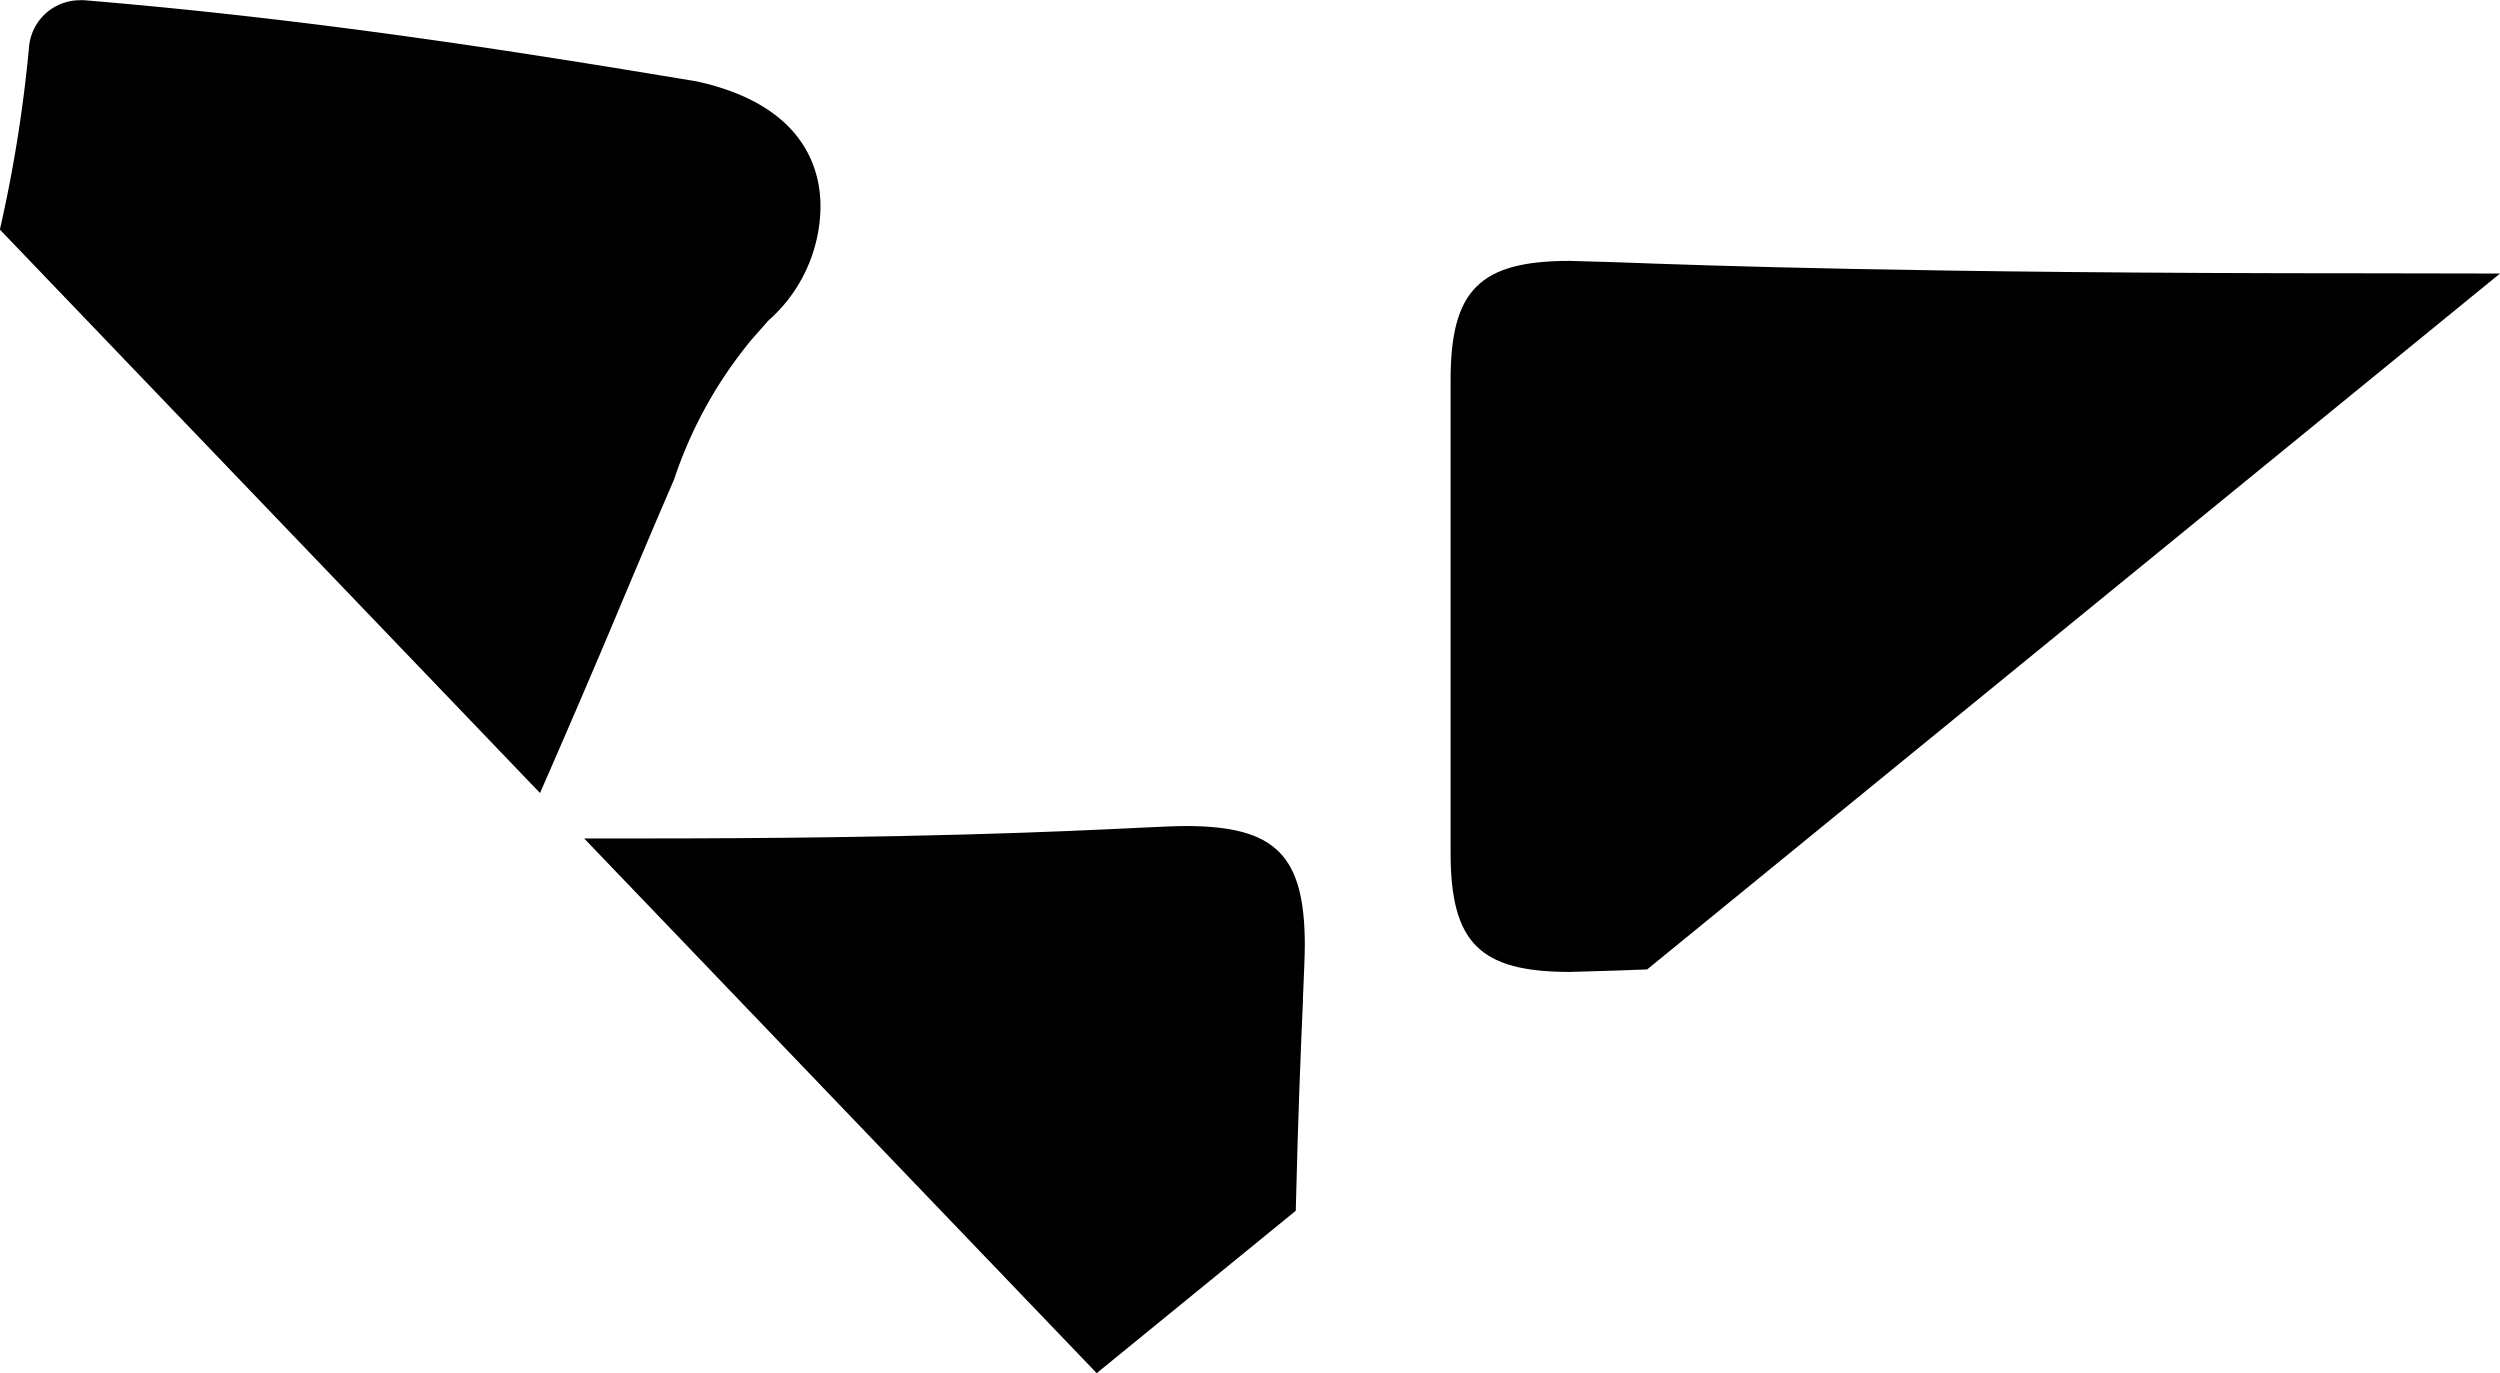
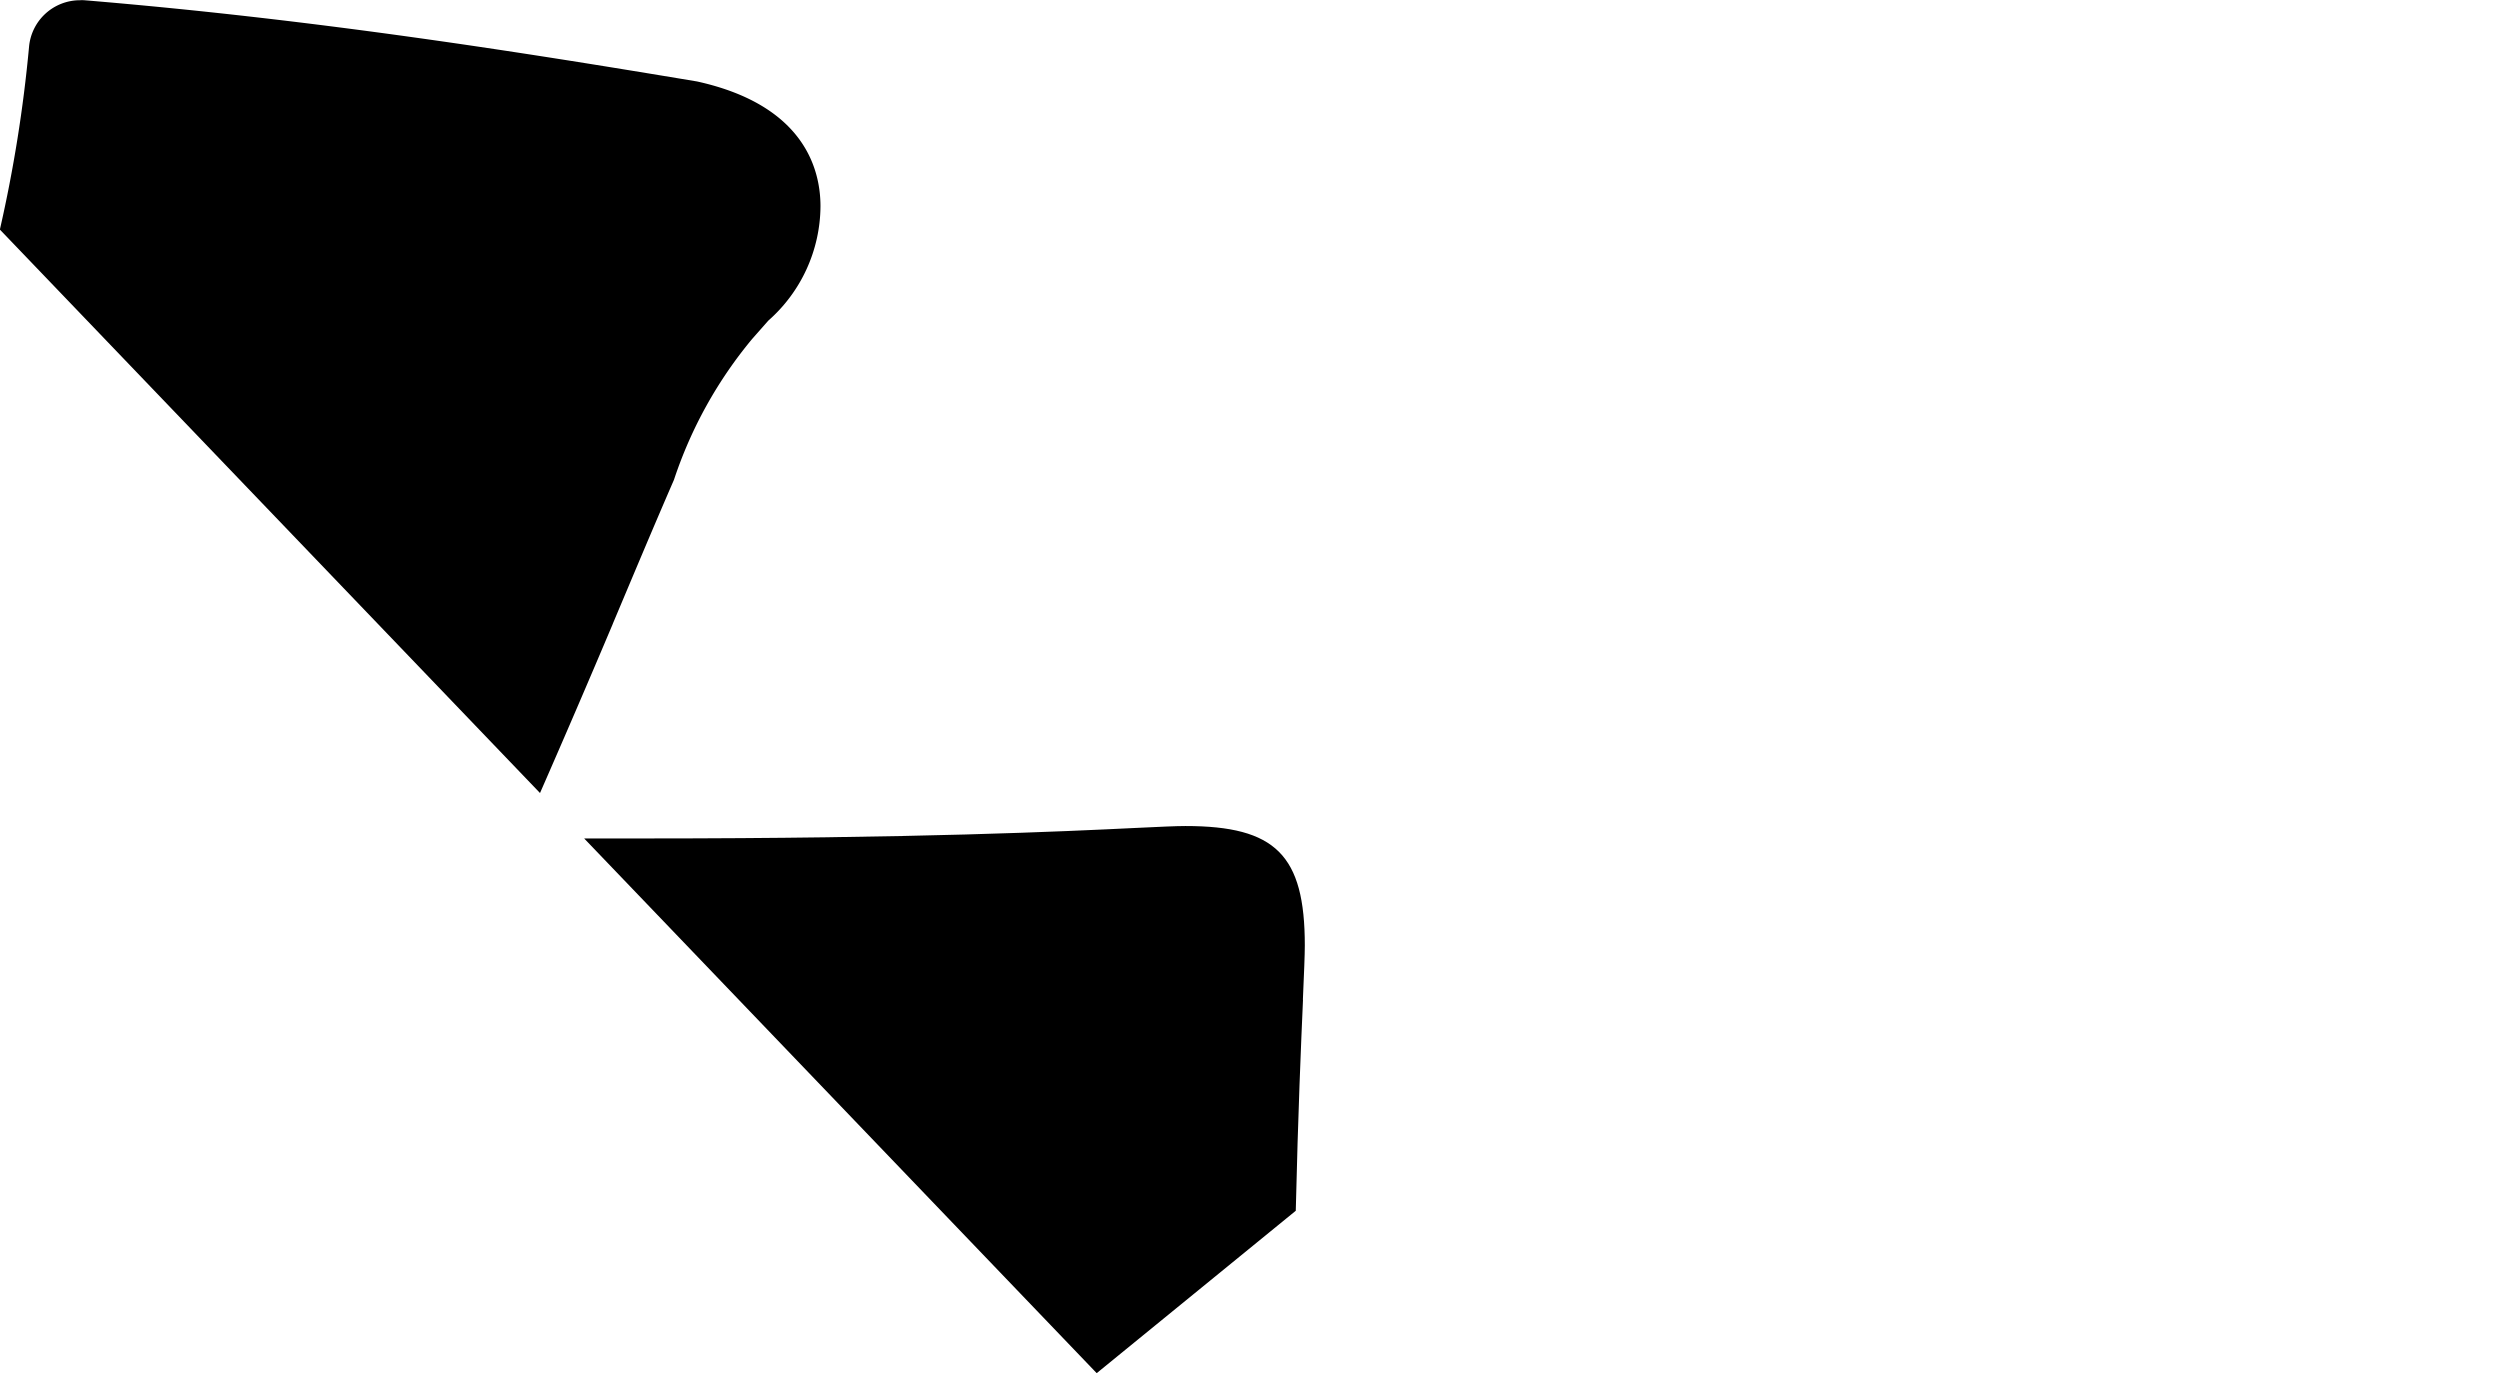
<svg xmlns="http://www.w3.org/2000/svg" width="42.874" height="23.548" viewBox="0 0 42.874 23.548">
  <g id="グループ_5250" data-name="グループ 5250" transform="translate(0)">
-     <path id="パス_14826" data-name="パス 14826" d="M303.293,106.626c-7.694,0-11.3-.133-12.844-.19l-.789-.023c-1.551,0-2.047.5-2.047,2.047v8.1c0,1.551.5,2.047,2.047,2.047l.789-.023.535-.02,14.626-11.934Z" transform="translate(-262.736 -101.939)" />
    <path id="パス_14841" data-name="パス 14841" d="M283.405,114.354c.343-.813.683-1.627,1.047-2.464a7.423,7.423,0,0,1,1.341-2.416l.278-.315a2.635,2.635,0,0,0,.894-1.96c0-.624-.268-1.733-2.117-2.141-3-.5-6.532-1.063-10.51-1.393a.573.573,0,0,0-.075,0,.877.877,0,0,0-.871.8,24.025,24.025,0,0,1-.5,3.133l9.263,9.663q.636-1.451,1.248-2.9" transform="translate(-272.894 -103.661)" />
    <path id="パス_14843" data-name="パス 14843" d="M291.383,115.355c.02-.462.033-.769.033-.931,0-1.551-.5-2.048-2.047-2.048-.163,0-.439.013-.858.033-1.218.059-3.754.18-8.406.18h-1.048l8.79,9.17,3.414-2.785c.039-1.671.091-2.869.124-3.619" transform="translate(-269.039 -98.21)" />
  </g>
</svg>